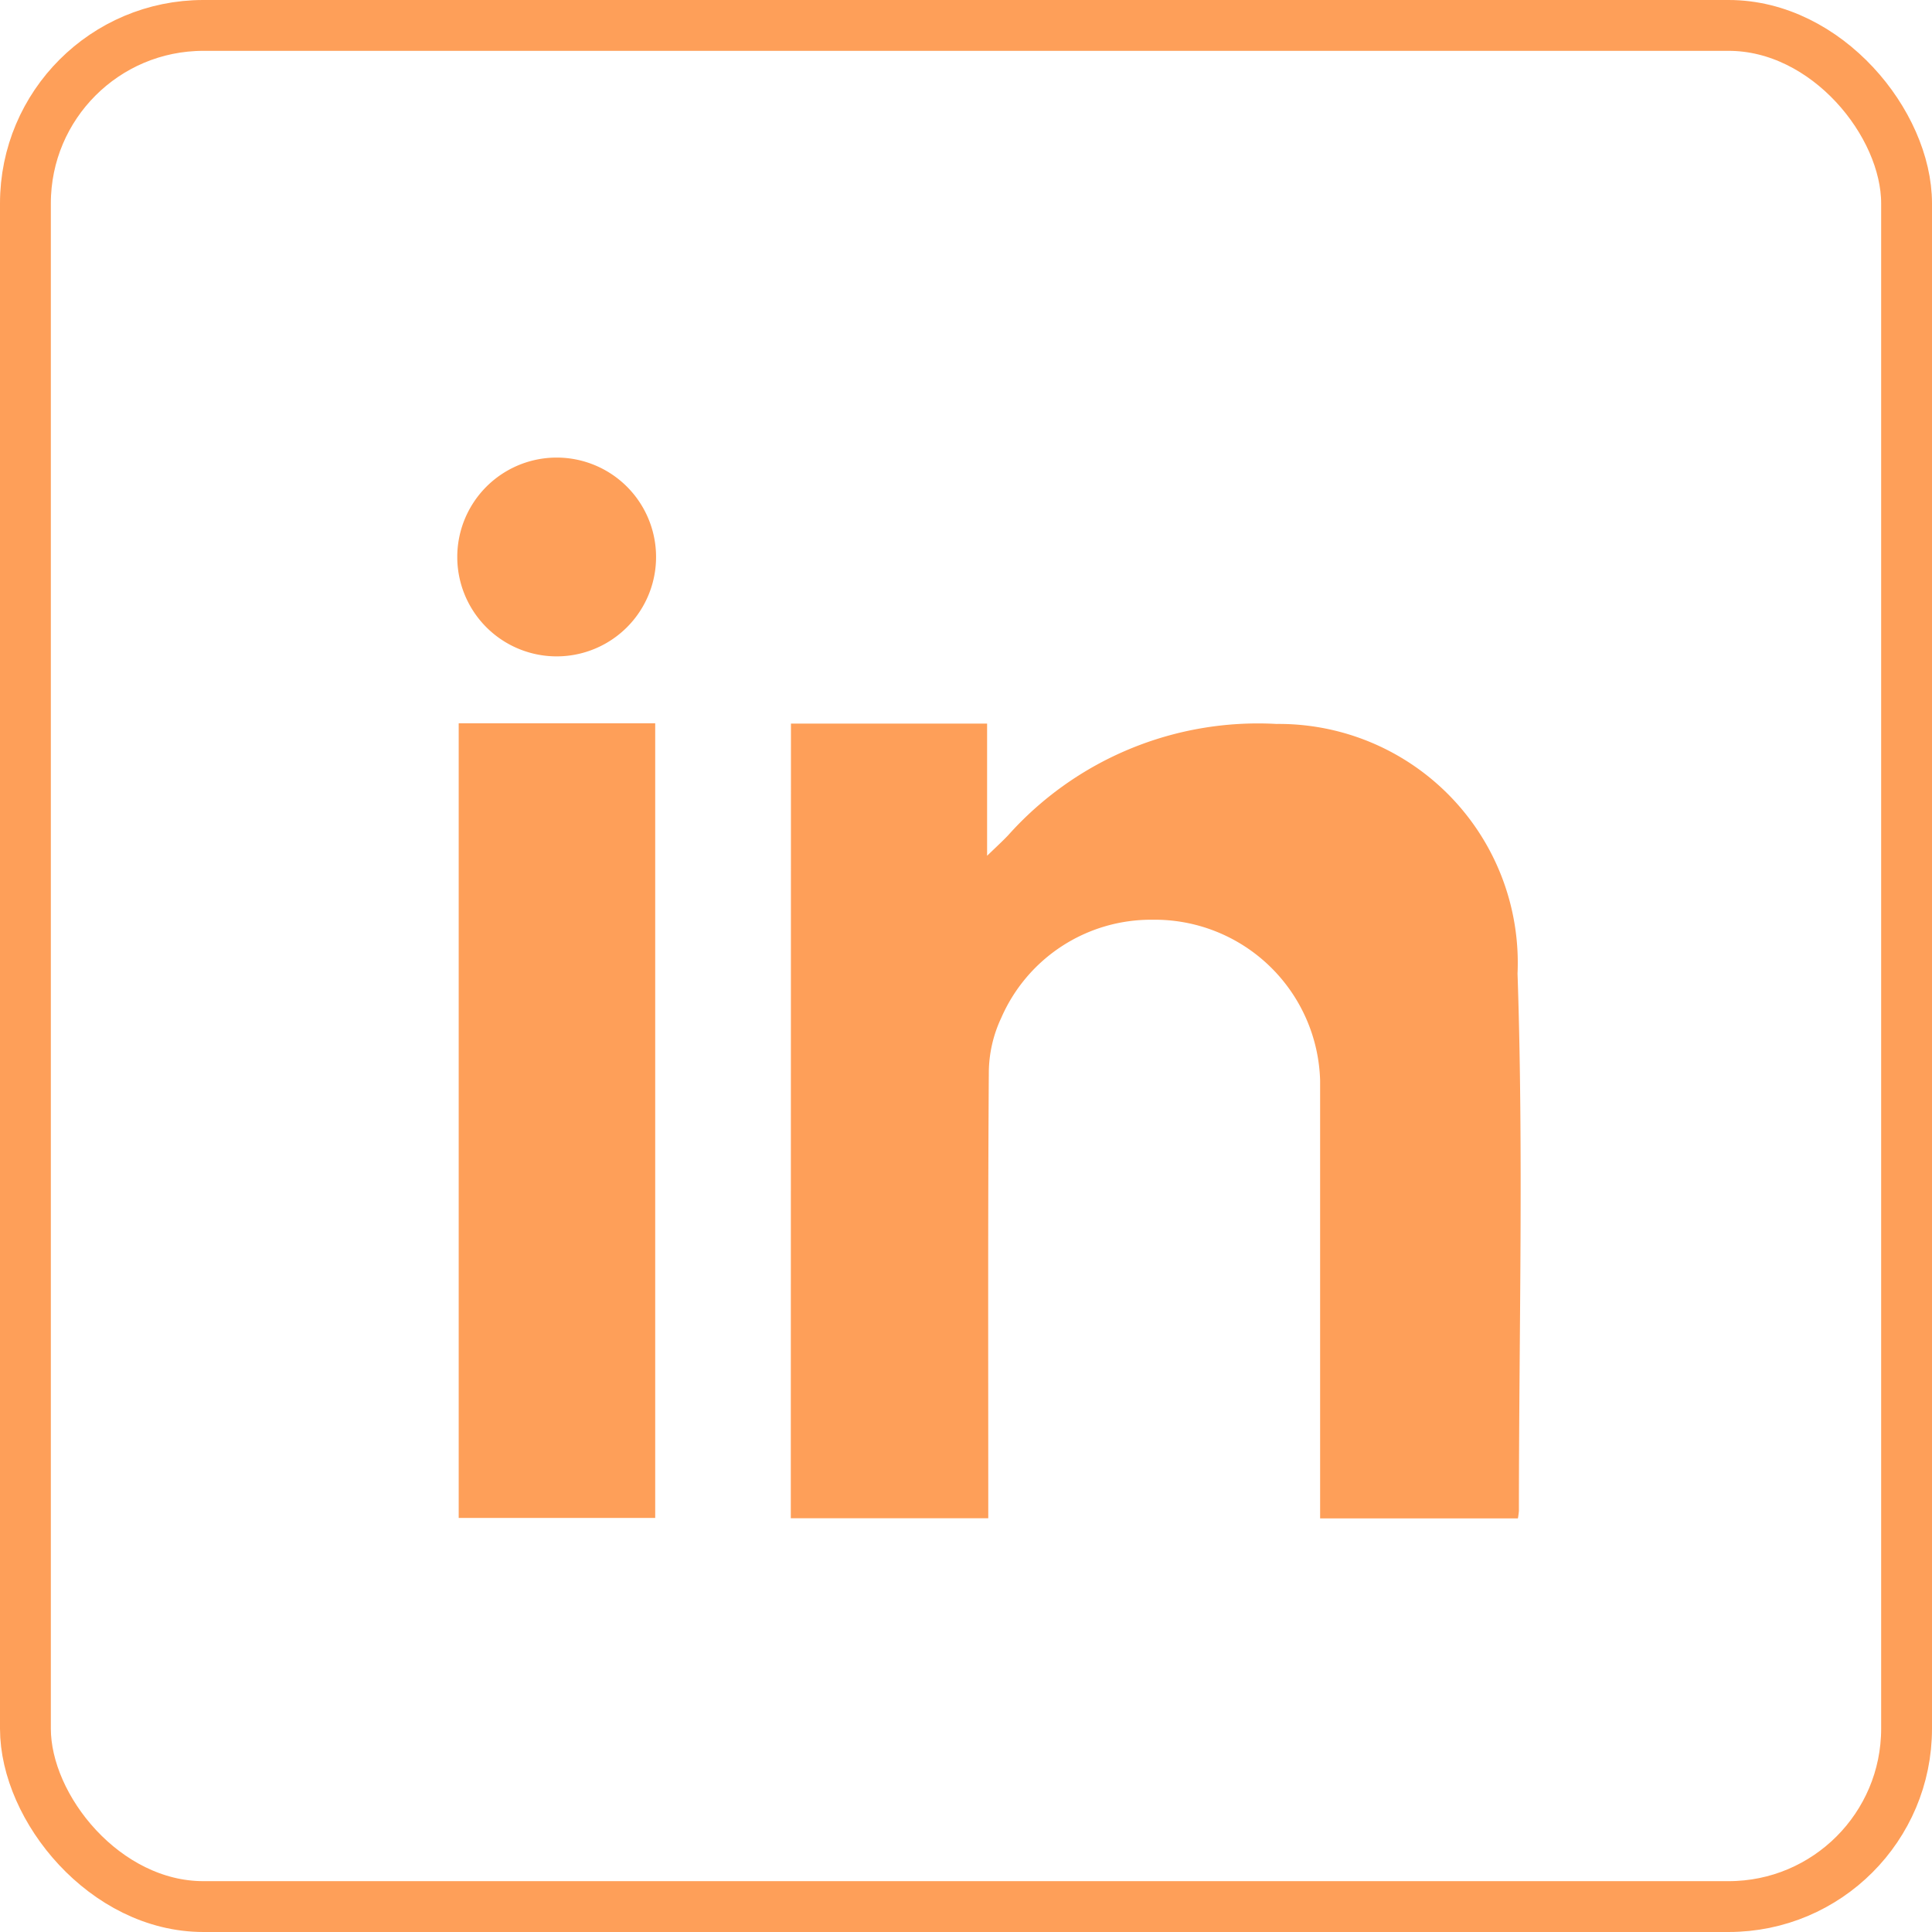
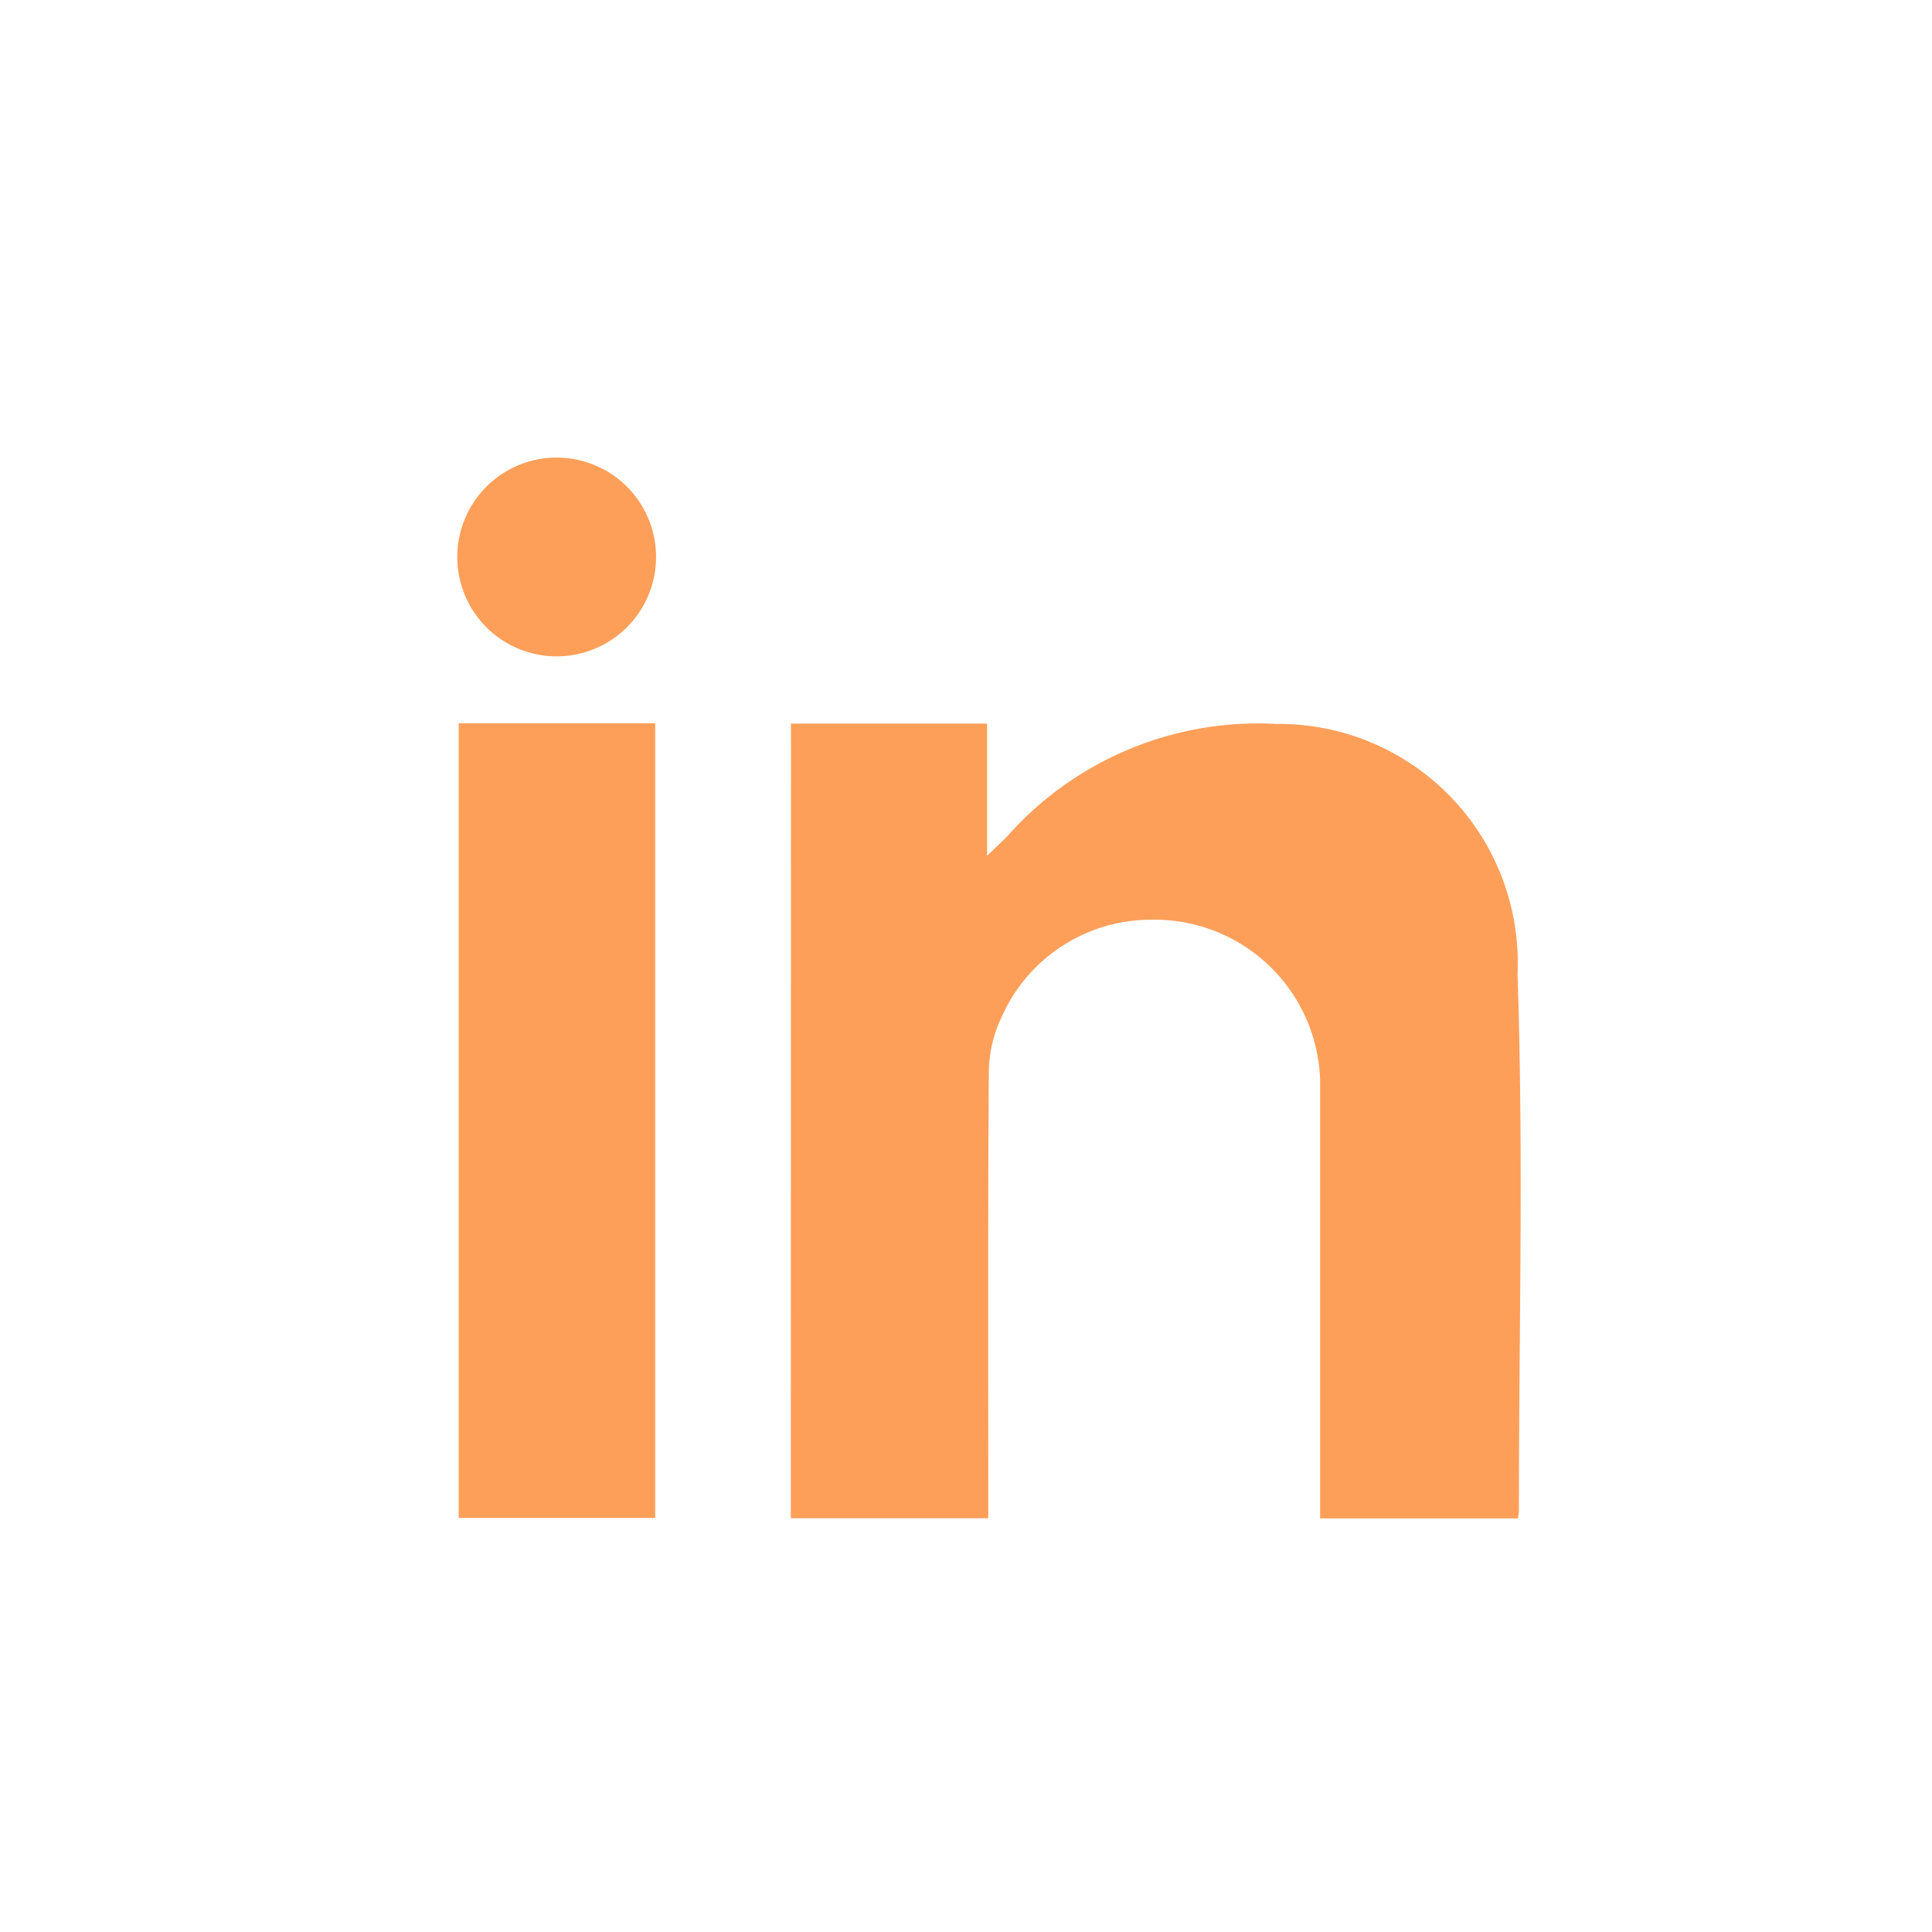
<svg xmlns="http://www.w3.org/2000/svg" id="Composant_211_1" data-name="Composant 211 – 1" width="38" height="38" viewBox="0 0 38 38">
  <g id="Groupe_13401" data-name="Groupe 13401" transform="translate(9 9)">
    <path id="Tracé_33235" data-name="Tracé 33235" d="M406.092,133.658h3.858v2.6c.195-.188.305-.289.411-.4a6.589,6.589,0,0,1,5.28-2.193,4.7,4.7,0,0,1,4.742,4.91c.119,3.518.028,7.044.027,10.566a1.3,1.3,0,0,1-.02.15H416.5v-.454q0-4.08,0-8.16a3.255,3.255,0,0,0-3.3-3.161,3.212,3.212,0,0,0-2.972,1.931,2.56,2.56,0,0,0-.244,1.053c-.019,2.761-.011,5.522-.011,8.282v.506h-3.884Z" transform="translate(-399.535 -128.426)" fill="#fe9f59" />
    <rect id="Rectangle_7161" data-name="Rectangle 7161" width="3.865" height="15.63" transform="translate(0.022 5.226)" fill="#fe9f59" />
    <path id="Tracé_33236" data-name="Tracé 33236" d="M372.645,105.44a1.955,1.955,0,1,1,0,3.91,1.955,1.955,0,0,1,0-3.91" transform="translate(-370.696 -105.44)" fill="#fe9f59" />
  </g>
  <g id="Rectangle_7164" data-name="Rectangle 7164" fill="none" stroke="#fe9f59" stroke-width="1">
    <rect width="38" height="38" rx="4" stroke="none" />
-     <rect x="0.5" y="0.5" width="37" height="37" rx="3.5" fill="none" />
  </g>
</svg>